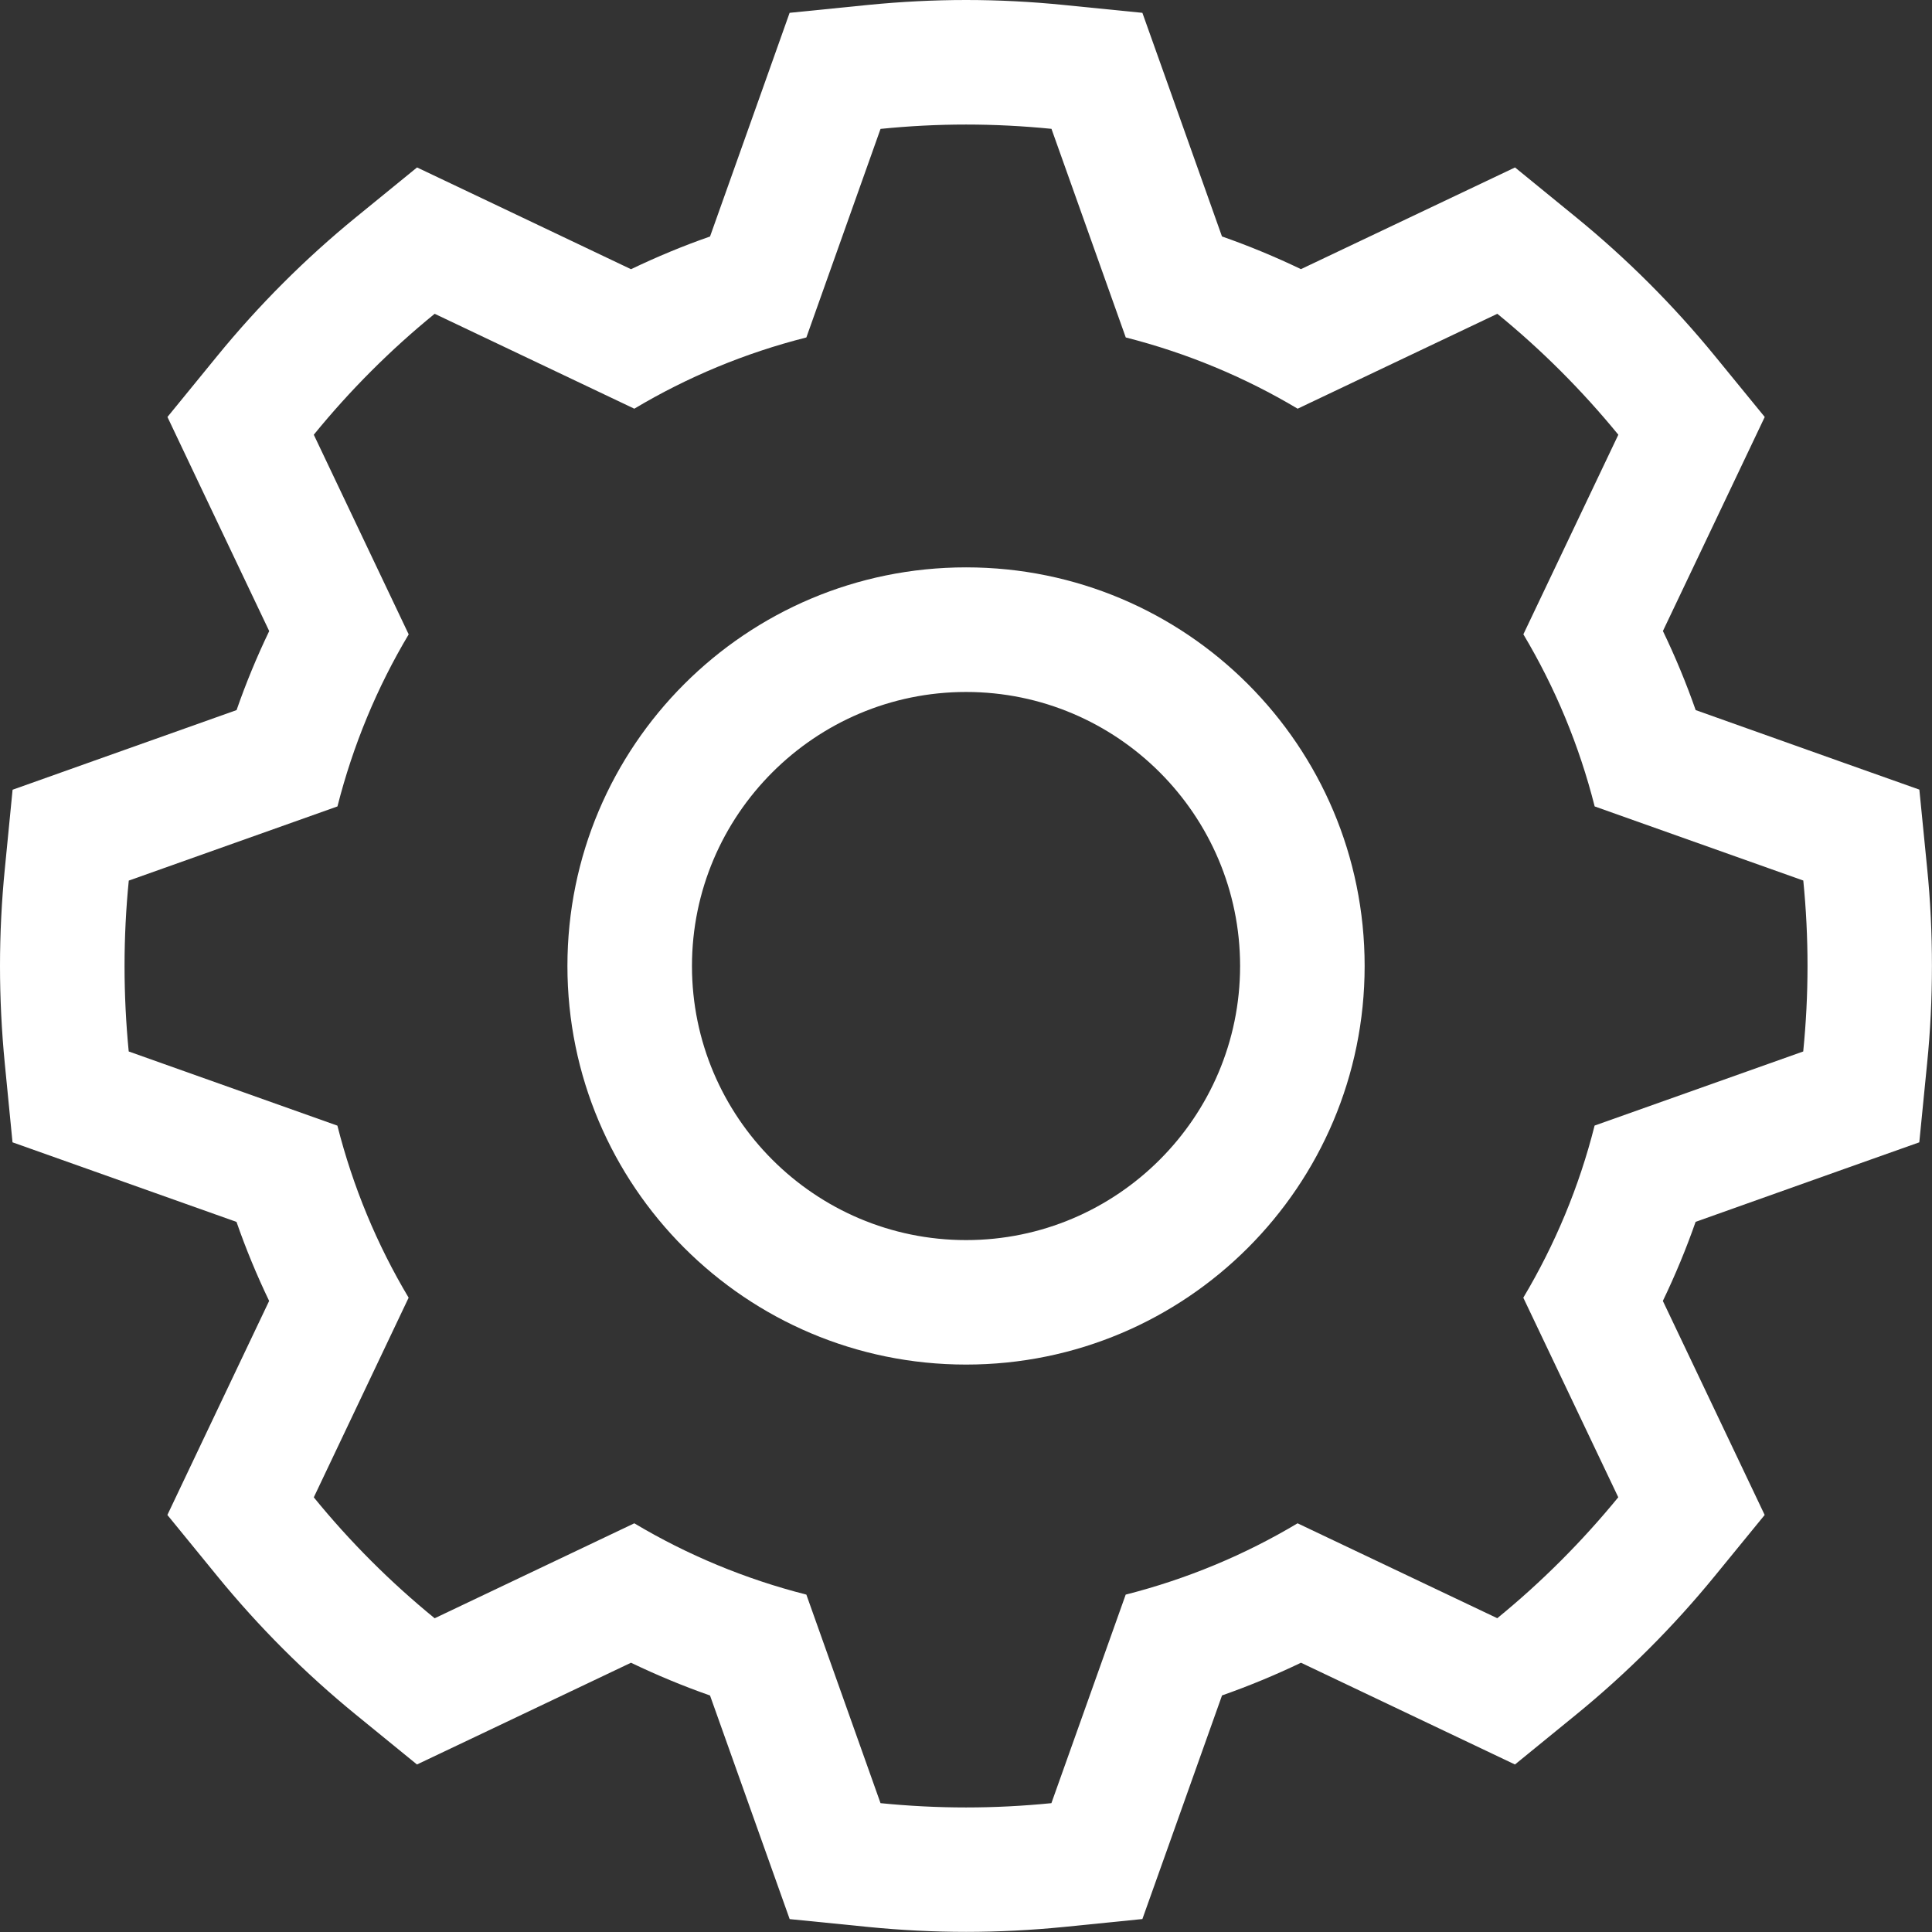
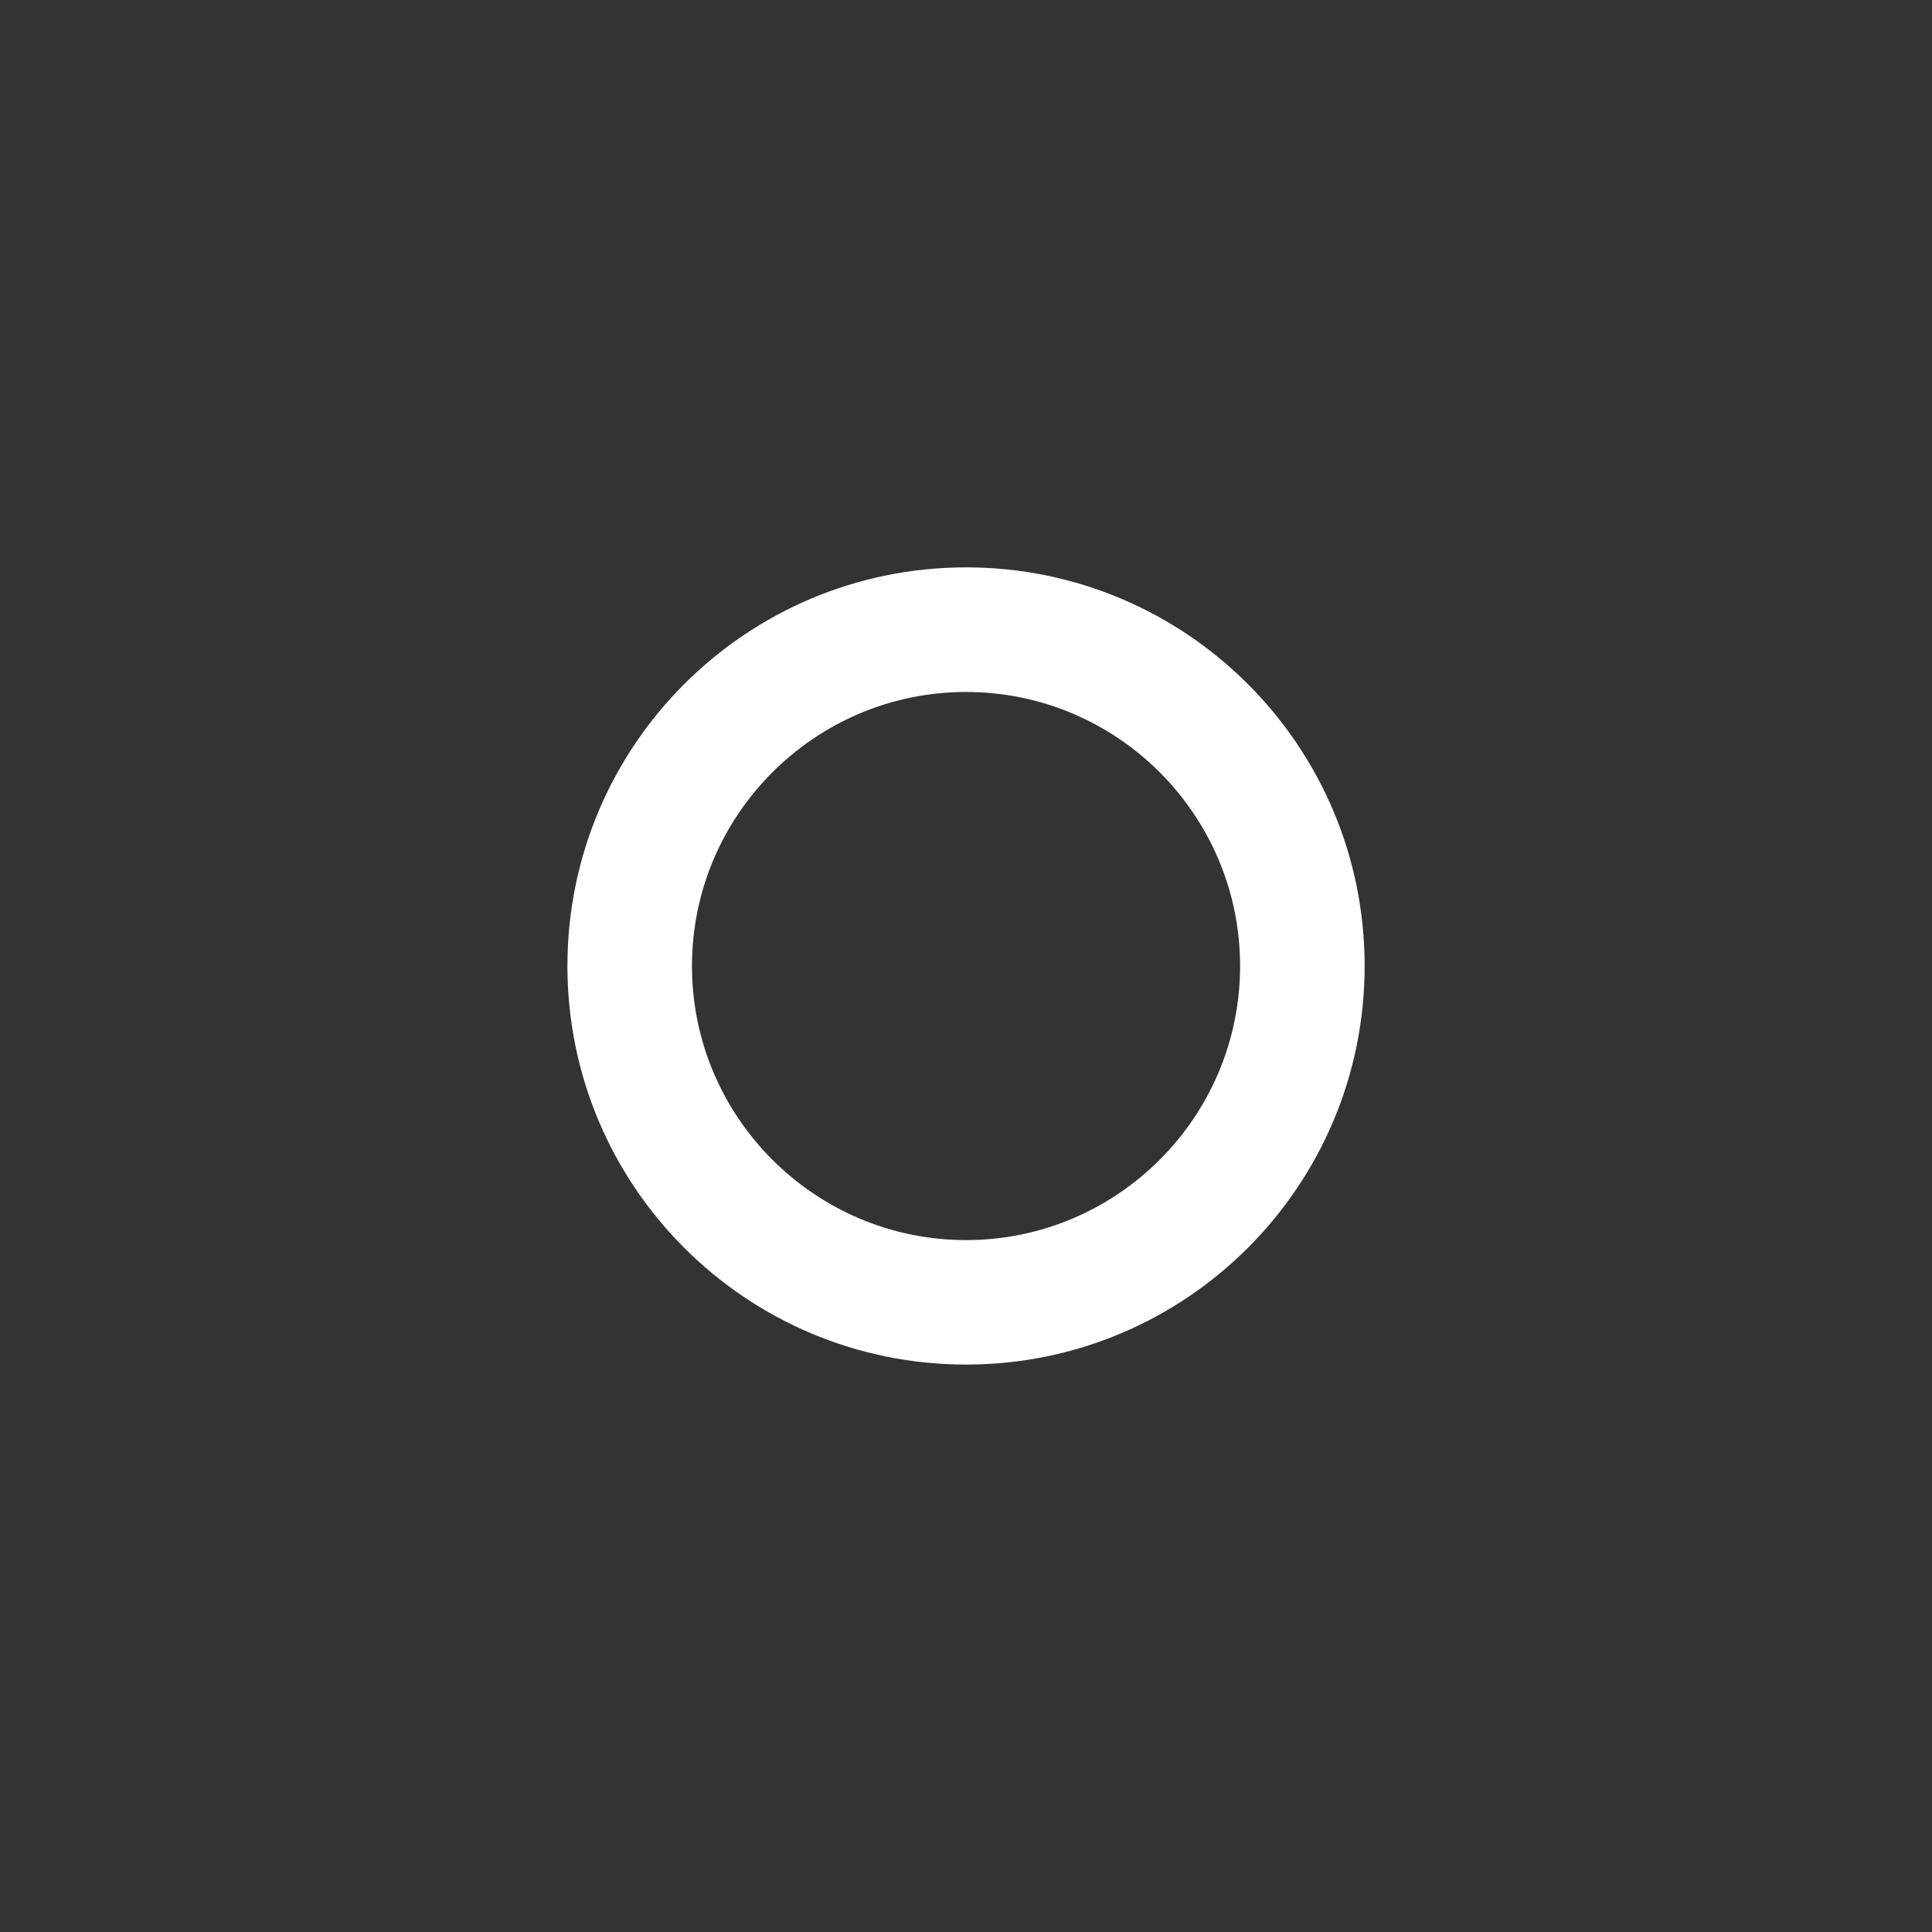
<svg xmlns="http://www.w3.org/2000/svg" version="1.1" id="icons" x="0px" y="0px" width="31.025px" height="31.025px" viewBox="0 0 31.025 31.025" enable-background="new 0 0 31.025 31.025" xml:space="preserve">
  <rect x="0" y="0" width="31.025" height="31.025" fill="#333333" stroke="none" />
  <g>
    <path fill="#FFFFFF" d="M15.514,9.111c-3.535,0-6.402,2.866-6.402,6.401s2.867,6.401,6.402,6.401s6.4-2.866,6.4-6.401   S19.049,9.111,15.514,9.111z M15.514,19.914c-2.428,0-4.402-1.975-4.402-4.401s1.975-4.401,4.402-4.401   c2.427,0,4.4,1.975,4.4,4.401S17.94,19.914,15.514,19.914z" />
-     <path fill="#FFFFFF" d="M30.947,13.942l-0.125-1.262l-1.195-0.424l-2.397-0.853c-0.151-0.432-0.327-0.856-0.526-1.27l1.091-2.293   l0.544-1.144l-0.801-0.98C26.87,4.899,26.12,4.15,25.308,3.488l-0.979-0.799l-1.143,0.543l-2.295,1.09   c-0.412-0.198-0.835-0.373-1.268-0.525L18.77,1.398l-0.425-1.192L17.086,0.08C16.561,0.027,16.031,0,15.514,0   s-1.047,0.027-1.573,0.079L12.68,0.206l-0.424,1.193l-0.854,2.399c-0.434,0.151-0.856,0.327-1.269,0.525L7.84,3.232L6.697,2.689   l-0.98,0.799C4.904,4.151,4.155,4.9,3.489,5.716l-0.8,0.98L3.232,7.84l1.091,2.294c-0.198,0.412-0.373,0.835-0.524,1.269   l-2.4,0.853l-1.197,0.426l-0.124,1.265C0.026,14.469,0,14.996,0,15.513s0.026,1.044,0.077,1.566l0.124,1.265l1.197,0.425l2.4,0.853   c0.151,0.434,0.326,0.857,0.524,1.269l-1.091,2.294l-0.543,1.143l0.8,0.98c0.666,0.816,1.415,1.565,2.228,2.228l0.98,0.799   l1.143-0.543l2.294-1.091c0.412,0.198,0.835,0.374,1.269,0.526l0.854,2.398l0.425,1.193l1.26,0.126   c0.525,0.052,1.054,0.079,1.573,0.079c0.519,0,1.047-0.027,1.572-0.079l1.259-0.127l0.425-1.192l0.854-2.399   c0.433-0.152,0.855-0.327,1.268-0.525l2.294,1.091l1.142,0.543l0.98-0.799c0.812-0.662,1.562-1.411,2.229-2.228l0.801-0.98   l-0.544-1.144l-1.091-2.293c0.199-0.414,0.375-0.838,0.526-1.27l2.397-0.853l1.195-0.424l0.125-1.262   c0.053-0.521,0.078-1.05,0.078-1.571S31,14.463,30.947,13.942z M28.957,16.885l-3.35,1.19c-0.248,0.984-0.637,1.912-1.145,2.764   l1.525,3.205c-0.582,0.711-1.232,1.362-1.943,1.942l-3.207-1.524c-0.85,0.508-1.777,0.895-2.76,1.145l-1.193,3.349   c-0.451,0.045-0.908,0.069-1.371,0.069c-0.465,0-0.92-0.024-1.373-0.069l-1.191-3.349c-0.983-0.25-1.912-0.637-2.763-1.145   L6.98,25.987c-0.711-0.58-1.361-1.23-1.941-1.942l1.523-3.206c-0.508-0.851-0.894-1.778-1.144-2.763l-3.351-1.191   C2.023,16.434,2,15.976,2,15.513s0.023-0.921,0.068-1.372l3.351-1.191c0.25-0.984,0.636-1.912,1.144-2.763L5.039,6.981   c0.58-0.712,1.23-1.363,1.941-1.942l3.206,1.524c0.851-0.508,1.779-0.895,2.763-1.144l1.191-3.349C14.594,2.024,15.049,2,15.514,2   c0.463,0,0.92,0.024,1.371,0.069l1.193,3.35c0.982,0.25,1.91,0.637,2.76,1.144l3.207-1.524c0.711,0.58,1.361,1.231,1.943,1.942   l-1.525,3.205c0.508,0.852,0.896,1.779,1.145,2.764l3.35,1.19c0.045,0.451,0.068,0.909,0.068,1.373S29.002,16.434,28.957,16.885z" />
  </g>
</svg>